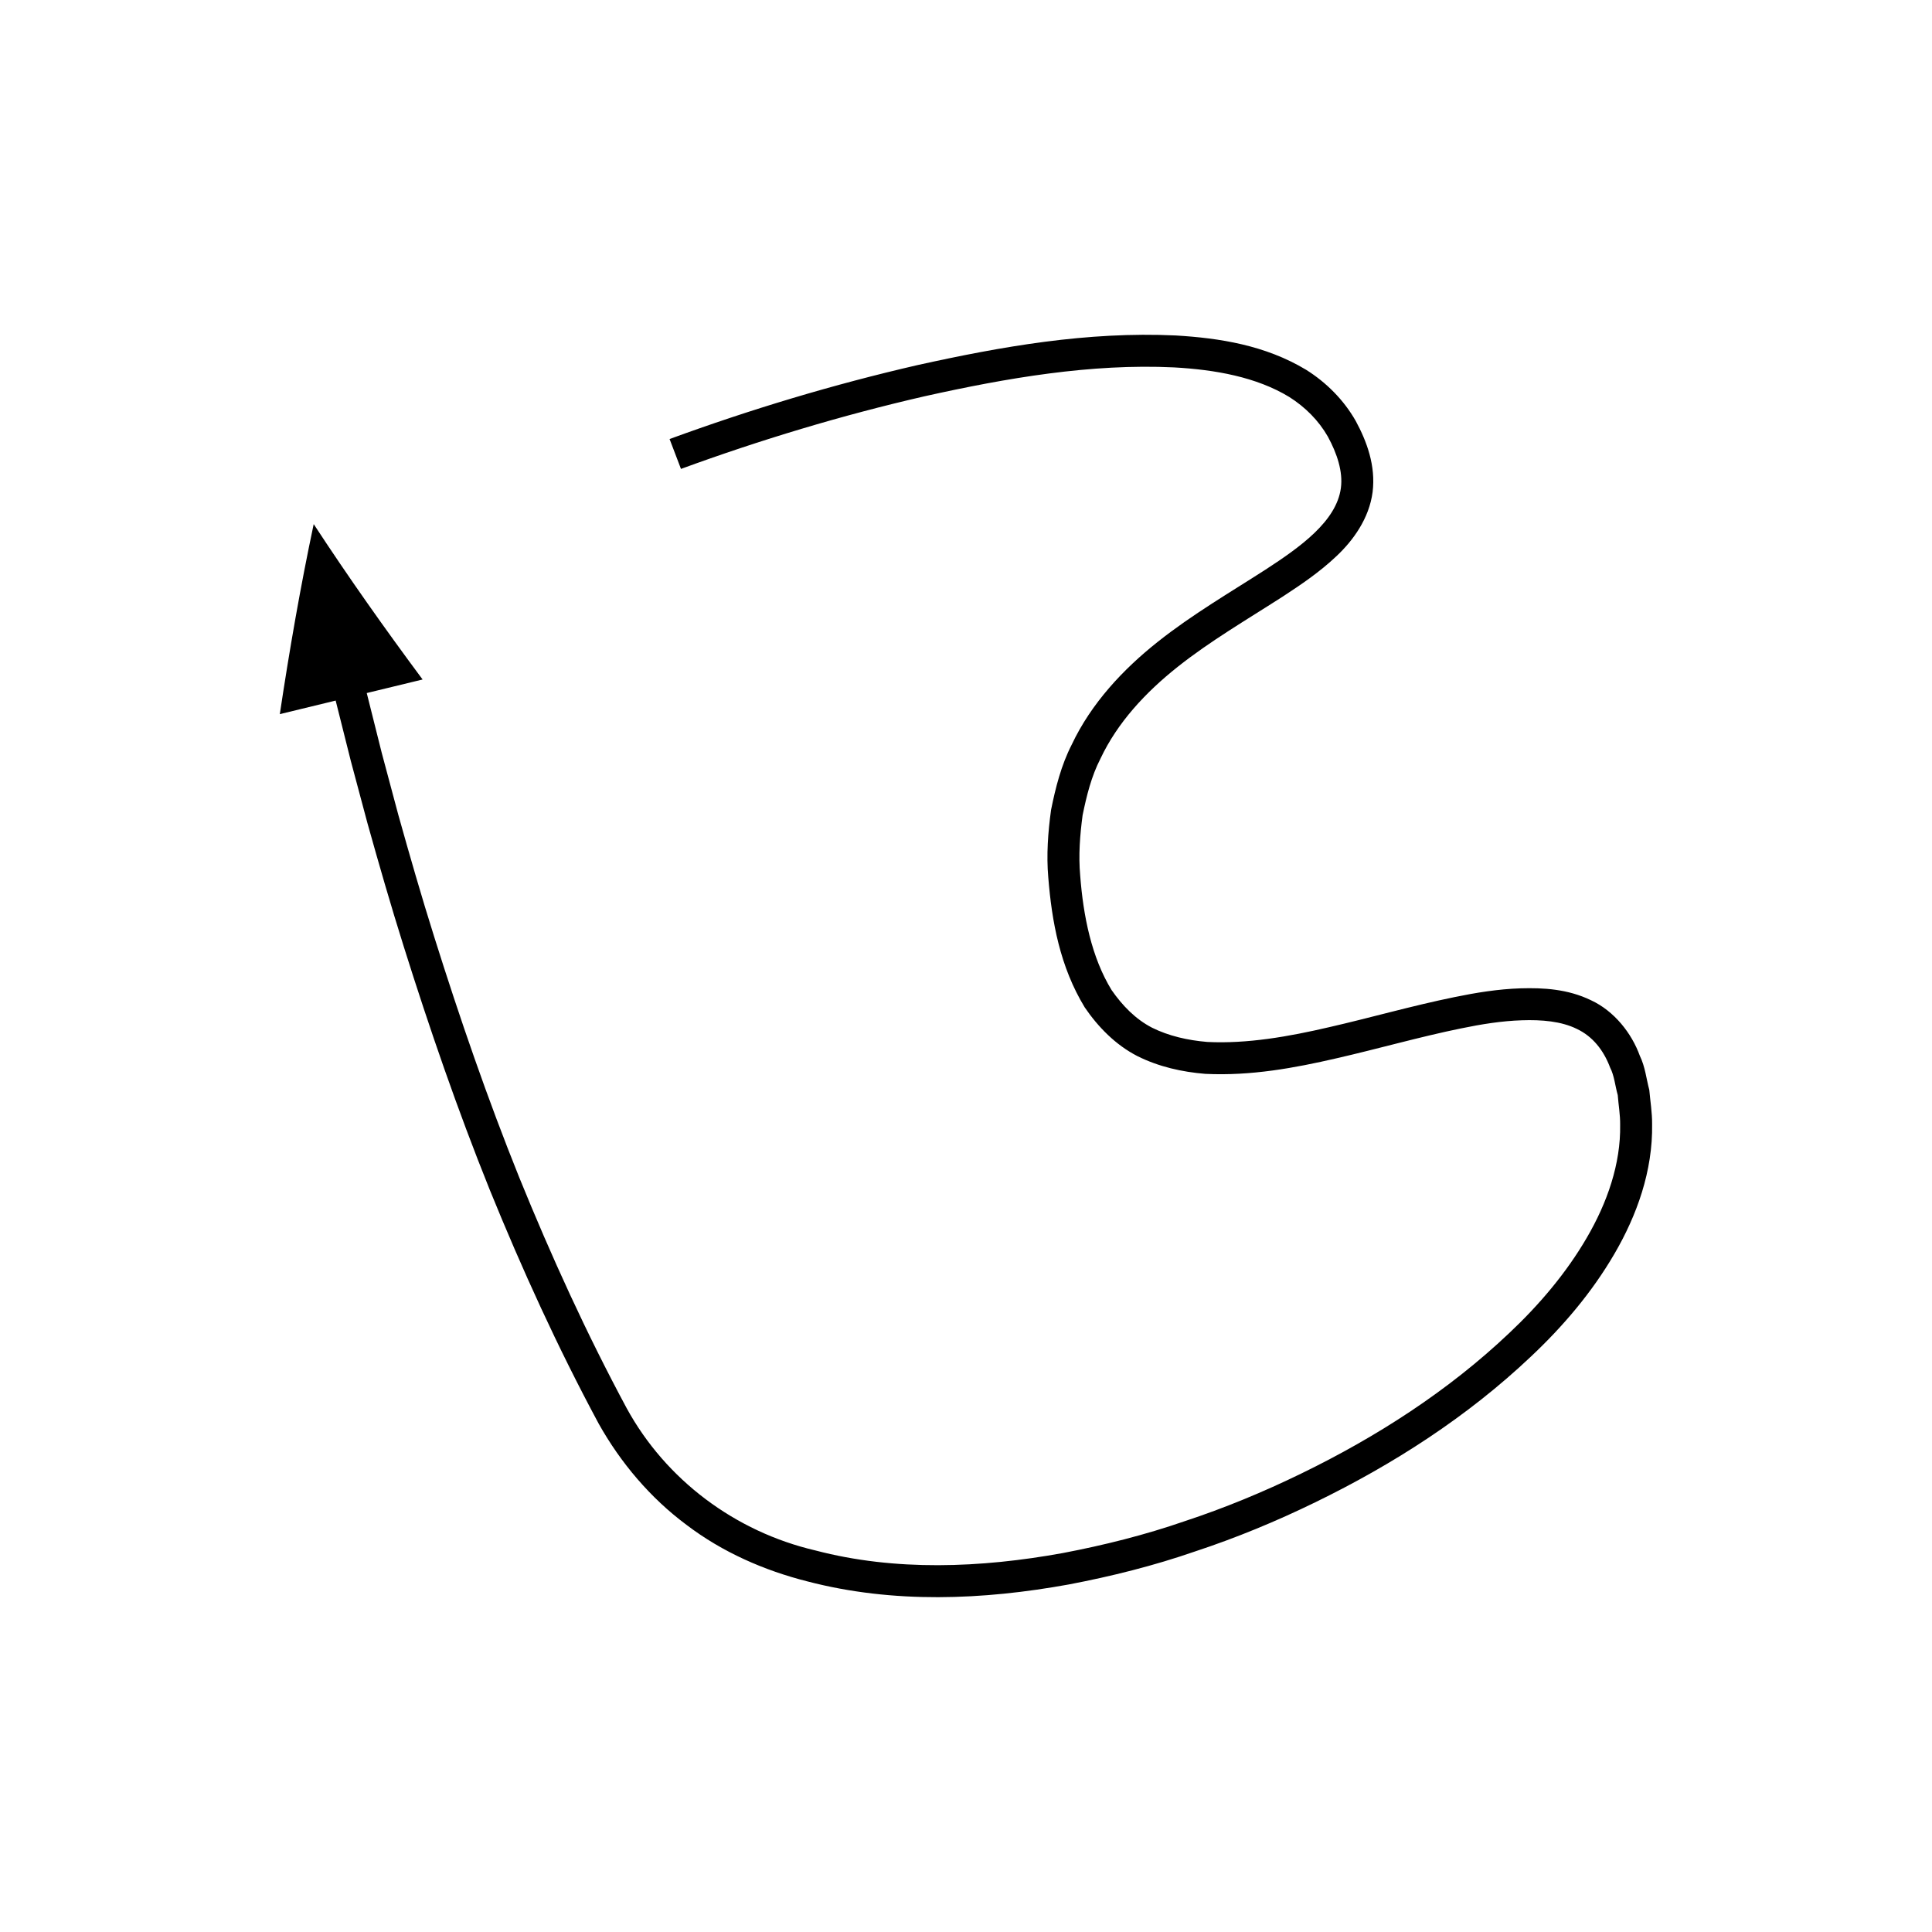
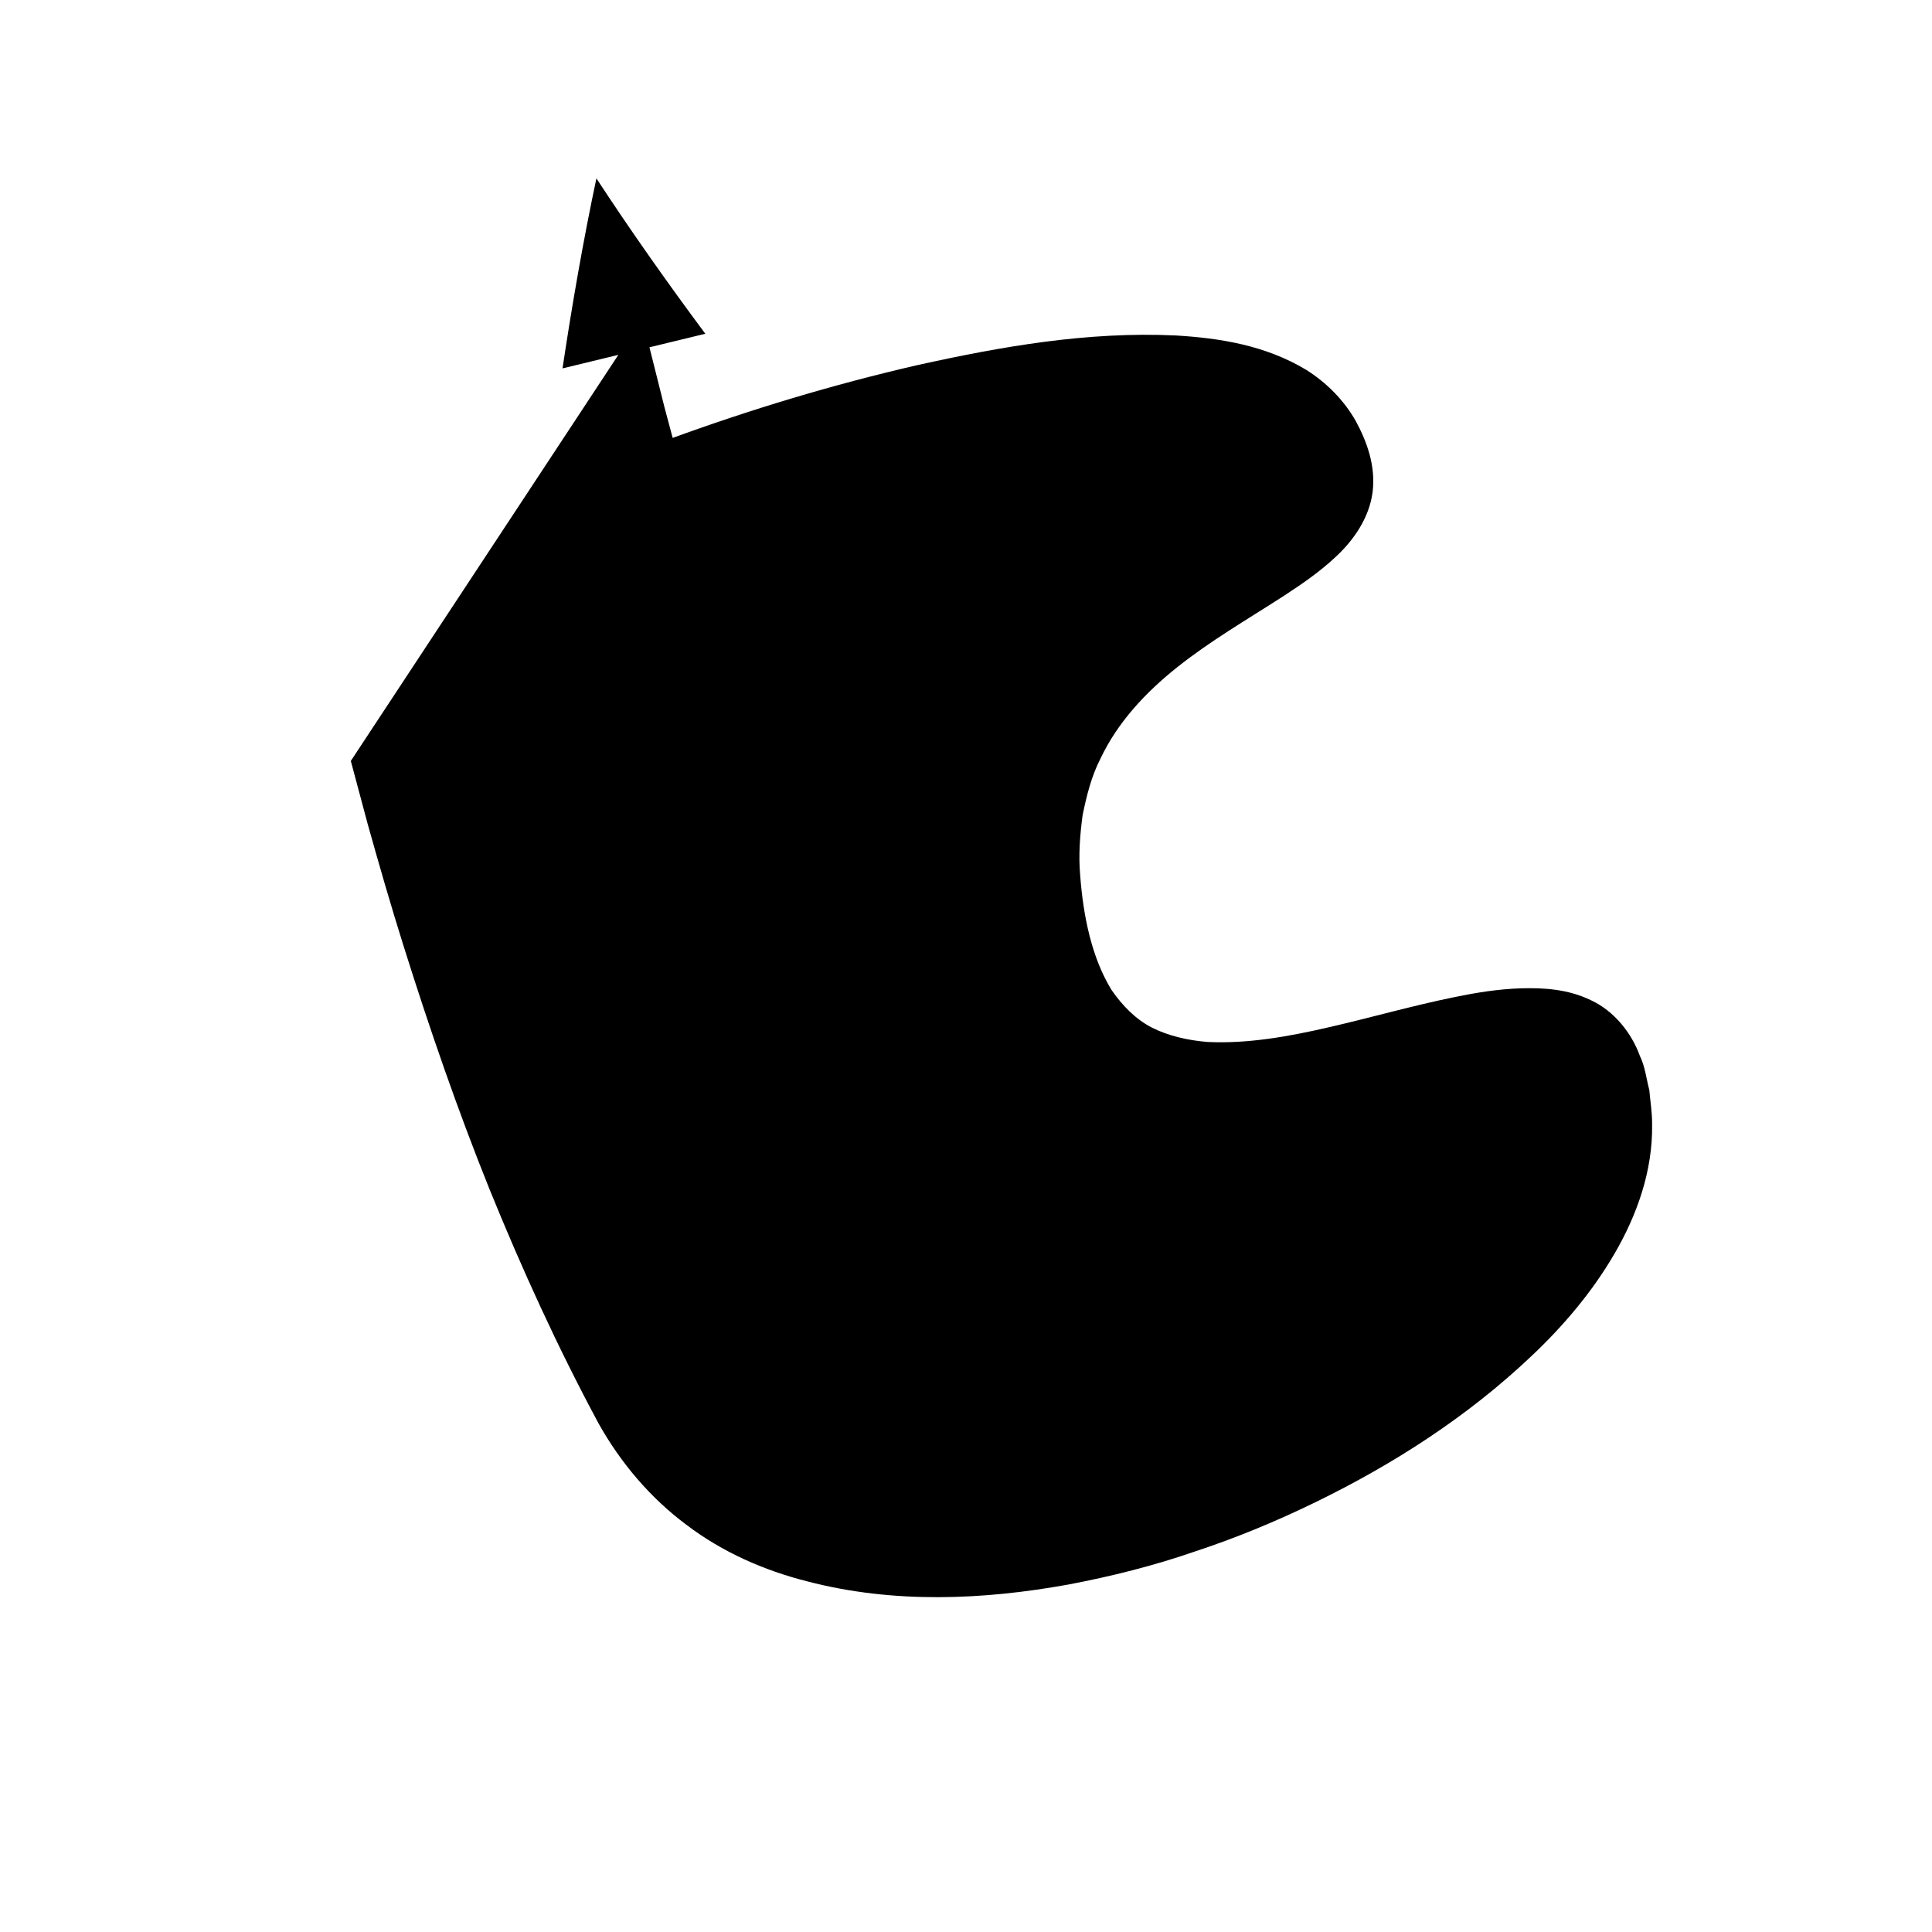
<svg xmlns="http://www.w3.org/2000/svg" fill="#000000" width="800px" height="800px" version="1.1" viewBox="144 144 512 512">
-   <path d="m236.97 345.66 4.406 16.477c3.062 10.953 6.211 21.883 9.629 32.734 6.824 21.703 14.246 43.238 22.758 64.379 8.582 21.109 18.059 41.887 28.887 62.023 5.805 10.359 13.691 19.703 23.277 26.828 9.523 7.254 20.641 12.105 32.023 14.98 22.863 5.965 46.609 4.926 69.25 0.824 11.336-2.16 22.547-4.961 33.426-8.73 10.938-3.602 21.59-8.008 31.93-13.051 20.672-10.059 40.281-22.641 57.168-38.633 8.453-7.949 16.125-16.938 22.105-27.195 5.941-10.184 10.211-21.984 9.996-34.41 0.023-3.062-0.48-6.027-0.746-9.047-0.805-3.023-1.074-6.078-2.508-9.051-2.148-5.941-6.746-11.848-12.969-14.727-6.148-2.973-12.609-3.316-18.598-3.144-6.051 0.199-11.855 1.156-17.516 2.32-11.348 2.316-22.242 5.457-33.148 7.953-10.867 2.535-21.836 4.461-32.391 3.938-5.215-0.438-10.227-1.586-14.648-3.781-4.394-2.269-7.852-5.856-10.715-9.969-5.305-8.641-7.512-19.641-8.324-30.375-0.48-5.387-0.059-10.723 0.641-15.973 1.062-5.16 2.328-10.324 4.746-15.012 4.5-9.535 11.926-17.535 20.461-24.305 8.574-6.812 18.23-12.438 27.898-18.656 4.816-3.152 9.695-6.43 14.18-10.68 4.406-4.141 8.648-9.965 9.566-16.957 0.871-7.031-1.562-13.484-4.445-18.816-3.172-5.621-7.875-10.289-13.184-13.613-10.828-6.516-22.941-8.402-34.551-9.09-23.414-1.094-46.188 2.93-68.48 7.863-22.312 5.137-44.094 11.699-65.648 19.582l3.019 7.918c20.988-7.68 42.676-14.223 64.52-19.242 21.828-4.856 44.184-8.711 66.133-7.66 10.863 0.598 21.832 2.531 30.543 7.832 4.269 2.703 7.769 6.223 10.219 10.48 2.469 4.527 4.047 9.328 3.469 13.656-1.172 8.828-10.836 15.68-19.957 21.613-9.363 6.039-19.359 11.836-28.551 19.129-9.148 7.25-17.621 16.246-22.832 27.281-2.773 5.426-4.277 11.375-5.465 17.277-0.82 5.961-1.254 11.984-0.738 17.898 0.938 11.699 3.094 23.645 9.664 34.445 3.535 5.184 8.16 9.922 13.914 12.883 5.742 2.879 11.941 4.227 18.004 4.723 12.137 0.594 23.707-1.559 34.855-4.133 11.176-2.562 22.074-5.695 32.934-7.906 5.422-1.125 10.848-1.992 16.121-2.156 5.238-0.18 10.469 0.246 14.605 2.297 4.156 1.973 7.074 5.621 8.797 10.238 1.117 2.141 1.324 4.856 2.019 7.281 0.199 2.613 0.672 5.277 0.637 7.867 0.184 10.344-3.426 20.68-8.848 29.957-5.43 9.328-12.602 17.789-20.637 25.336-16.031 15.191-34.996 27.41-55.016 37.137-10.016 4.883-20.344 9.156-30.926 12.641-10.531 3.652-21.359 6.352-32.266 8.434-21.77 3.961-44.434 4.856-65.551-0.684-21.305-4.965-39.664-18.75-50.02-37.672-10.637-19.777-19.984-40.27-28.465-61.129-8.414-20.895-15.77-42.227-22.531-63.738-3.391-10.758-6.512-21.598-9.551-32.461l-4.371-16.348-3.981-15.879 14.801-3.59c-9.938-13.375-19.613-27.039-28.859-41.176-3.508 16.555-6.434 33.395-8.98 50.355l14.801-3.59z" />
+   <path d="m236.97 345.66 4.406 16.477c3.062 10.953 6.211 21.883 9.629 32.734 6.824 21.703 14.246 43.238 22.758 64.379 8.582 21.109 18.059 41.887 28.887 62.023 5.805 10.359 13.691 19.703 23.277 26.828 9.523 7.254 20.641 12.105 32.023 14.98 22.863 5.965 46.609 4.926 69.25 0.824 11.336-2.16 22.547-4.961 33.426-8.73 10.938-3.602 21.59-8.008 31.93-13.051 20.672-10.059 40.281-22.641 57.168-38.633 8.453-7.949 16.125-16.938 22.105-27.195 5.941-10.184 10.211-21.984 9.996-34.41 0.023-3.062-0.48-6.027-0.746-9.047-0.805-3.023-1.074-6.078-2.508-9.051-2.148-5.941-6.746-11.848-12.969-14.727-6.148-2.973-12.609-3.316-18.598-3.144-6.051 0.199-11.855 1.156-17.516 2.32-11.348 2.316-22.242 5.457-33.148 7.953-10.867 2.535-21.836 4.461-32.391 3.938-5.215-0.438-10.227-1.586-14.648-3.781-4.394-2.269-7.852-5.856-10.715-9.969-5.305-8.641-7.512-19.641-8.324-30.375-0.48-5.387-0.059-10.723 0.641-15.973 1.062-5.16 2.328-10.324 4.746-15.012 4.5-9.535 11.926-17.535 20.461-24.305 8.574-6.812 18.23-12.438 27.898-18.656 4.816-3.152 9.695-6.43 14.18-10.68 4.406-4.141 8.648-9.965 9.566-16.957 0.871-7.031-1.562-13.484-4.445-18.816-3.172-5.621-7.875-10.289-13.184-13.613-10.828-6.516-22.941-8.402-34.551-9.09-23.414-1.094-46.188 2.93-68.48 7.863-22.312 5.137-44.094 11.699-65.648 19.582l3.019 7.918l-4.371-16.348-3.981-15.879 14.801-3.59c-9.938-13.375-19.613-27.039-28.859-41.176-3.508 16.555-6.434 33.395-8.98 50.355l14.801-3.59z" />
</svg>